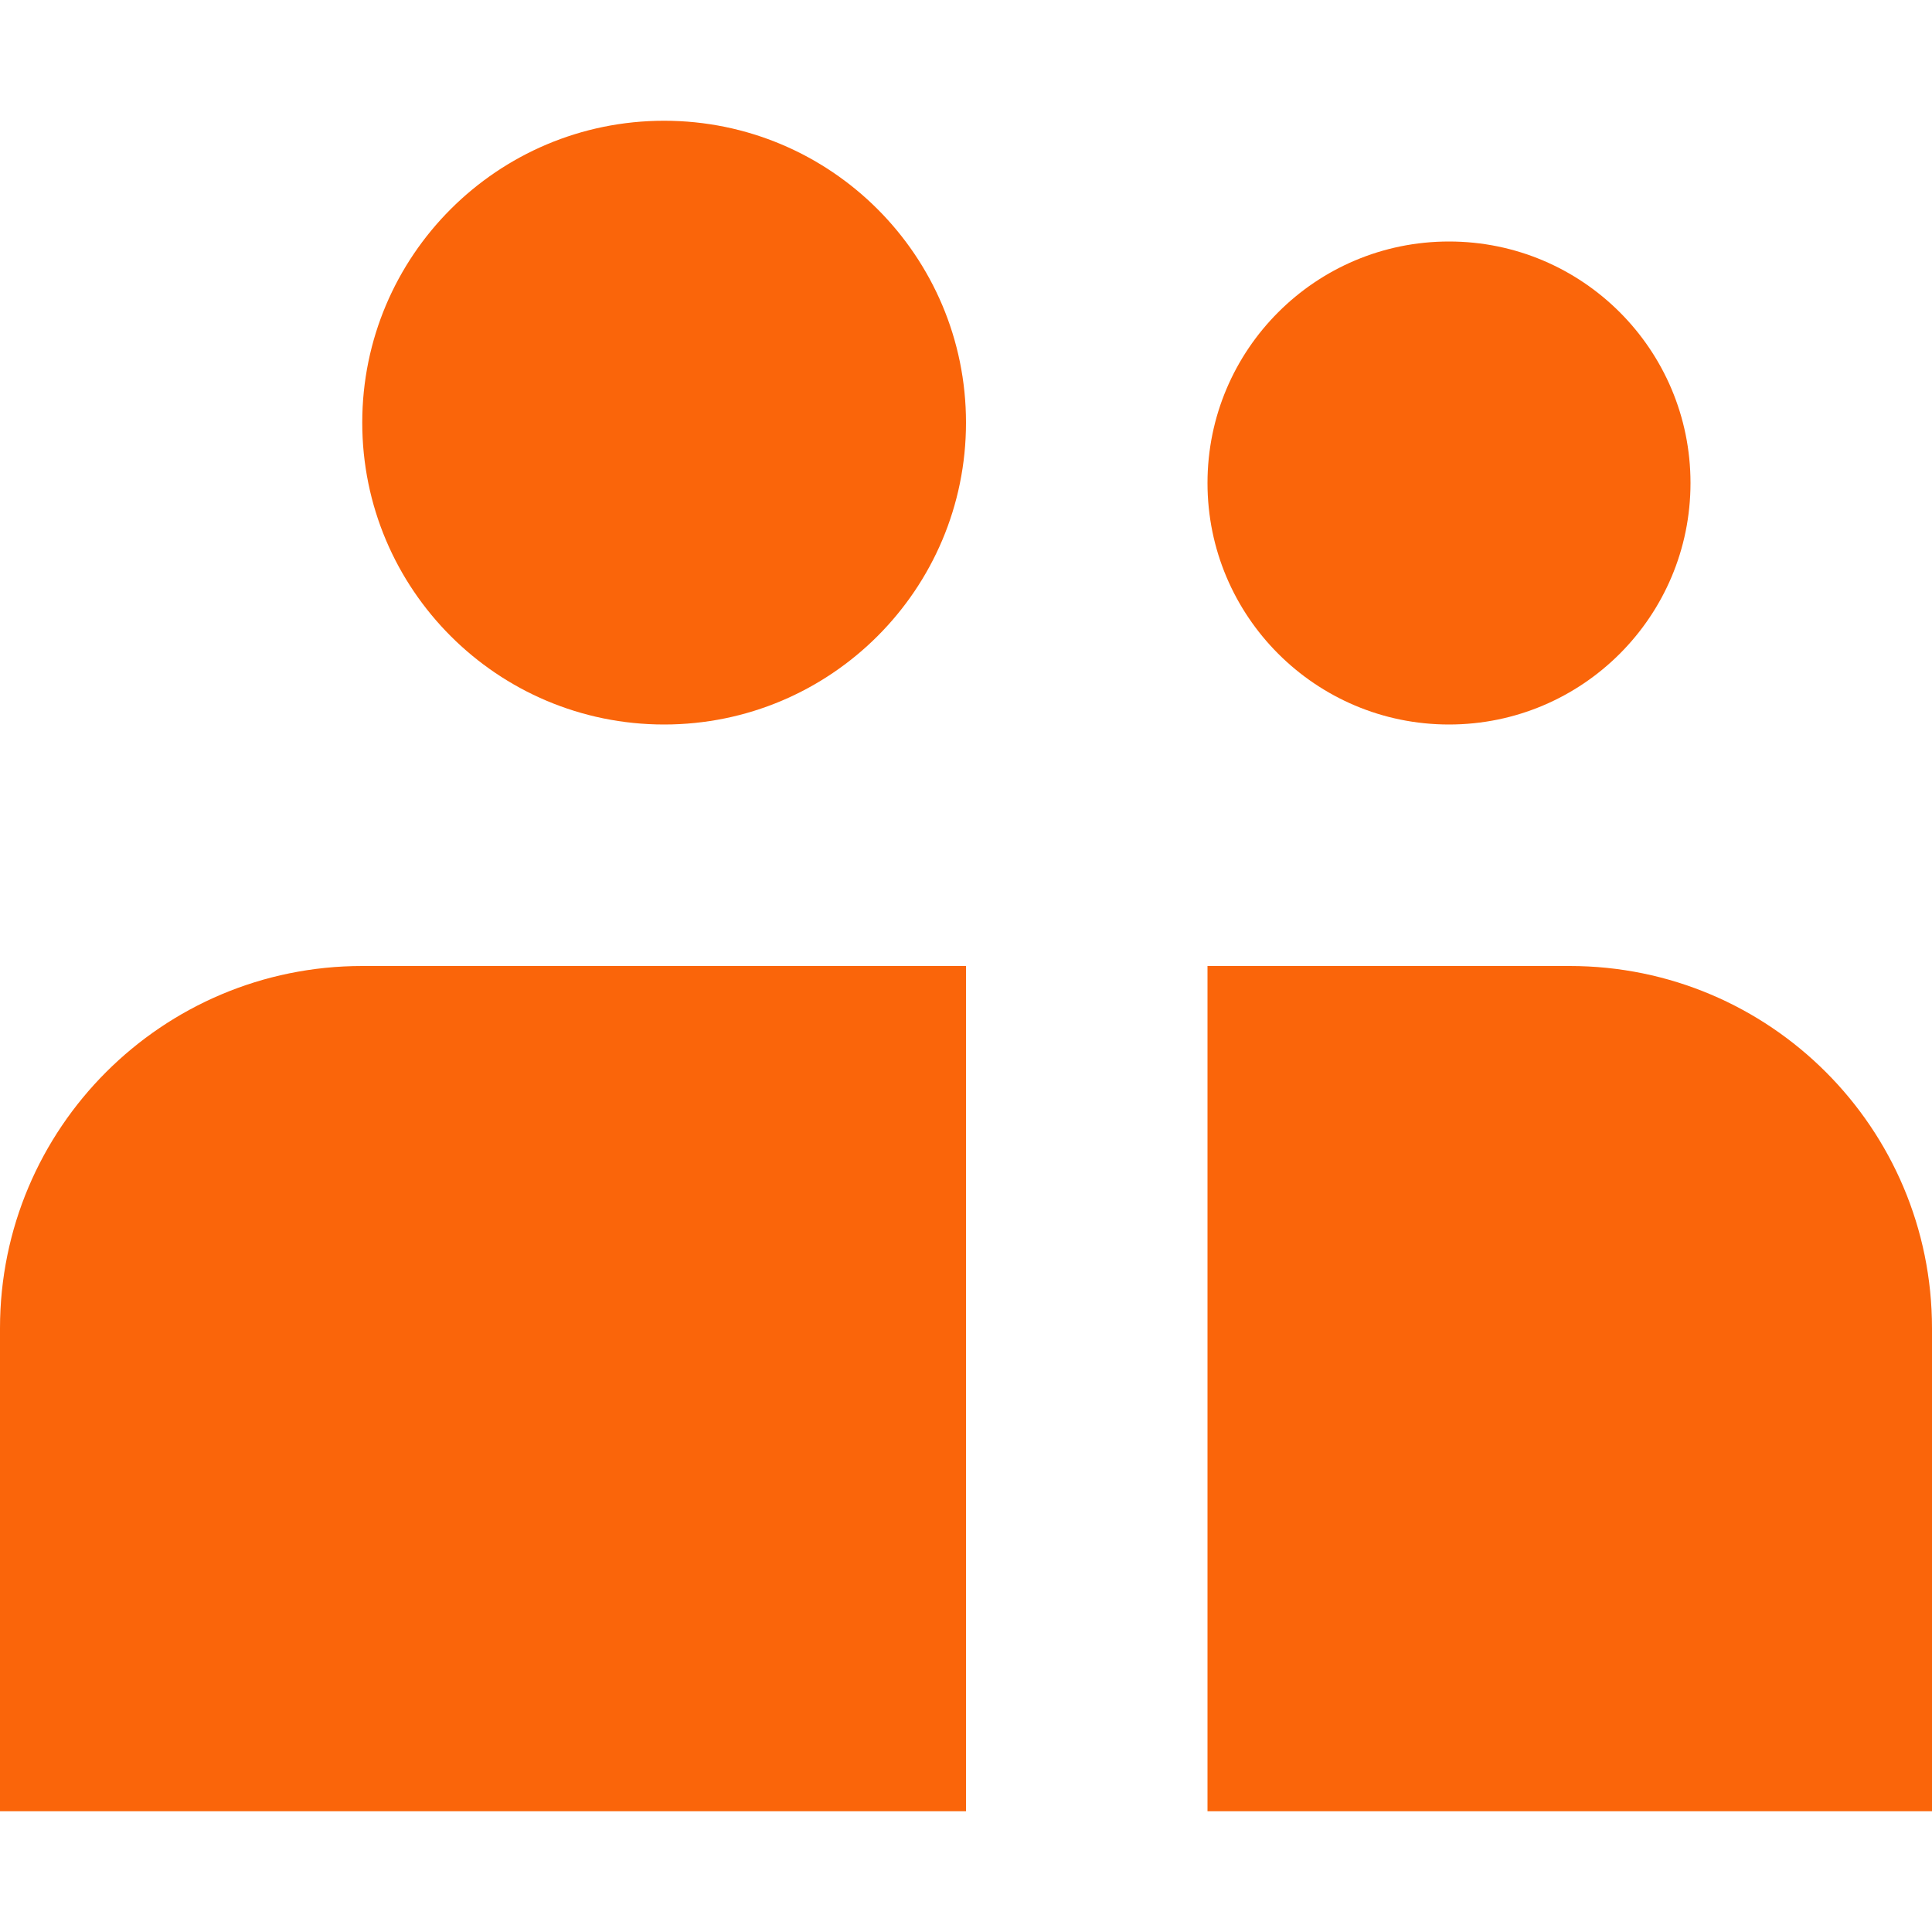
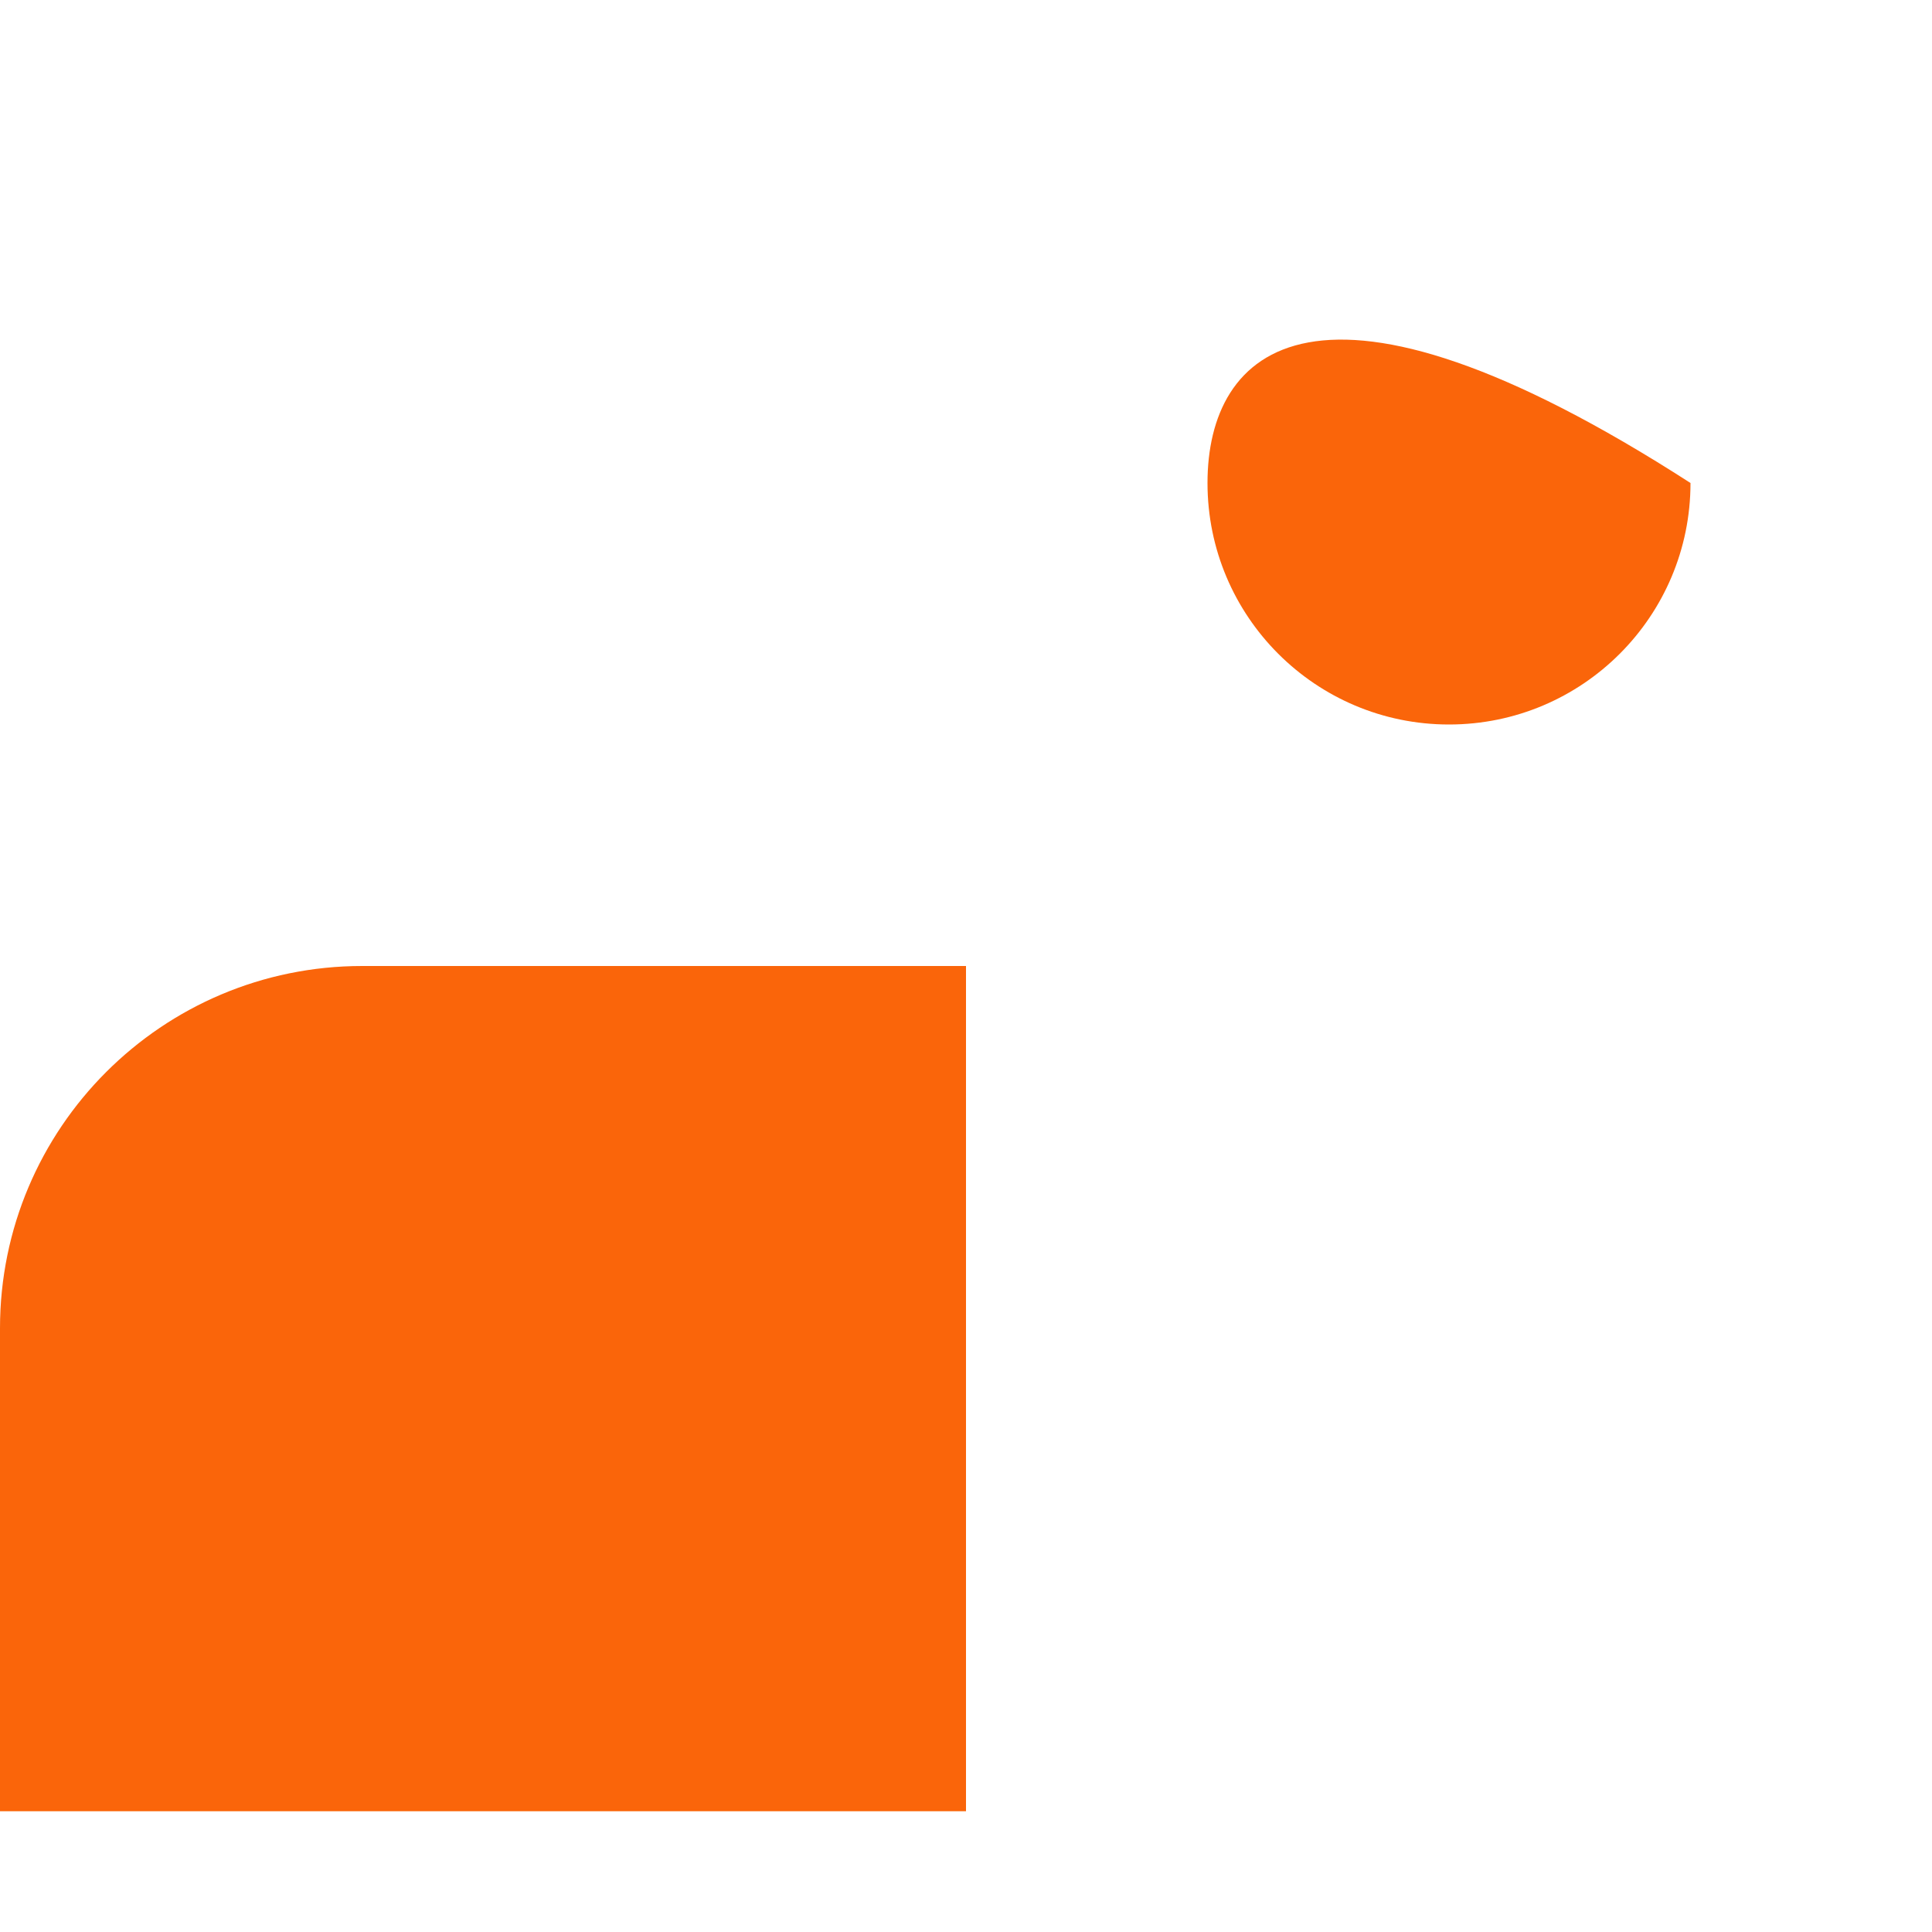
<svg xmlns="http://www.w3.org/2000/svg" width="56" height="56" viewBox="0 0 56 56" fill="none">
-   <path d="M28 12.25C28 17.082 24.082 21 19.25 21C14.418 21 10.5 17.082 10.5 12.25C10.5 7.418 14.418 3.5 19.25 3.5C24.082 3.5 28 7.418 28 12.25Z" fill="#FA650A" />
  <path d="M10.5 28C4.701 28 0 32.701 0 38.5V52.5H28V28H10.5Z" fill="#FA650A" />
-   <path d="M45.5 28H35V52.5H56V38.5C56 32.701 51.299 28 45.5 28Z" fill="#FA650A" />
-   <path d="M42 21C45.866 21 49 17.866 49 14C49 10.134 45.866 7 42 7C38.134 7 35 10.134 35 14C35 17.866 38.134 21 42 21Z" fill="#FA650A" />
+   <path d="M42 21C45.866 21 49 17.866 49 14C38.134 7 35 10.134 35 14C35 17.866 38.134 21 42 21Z" fill="#FA650A" />
</svg>